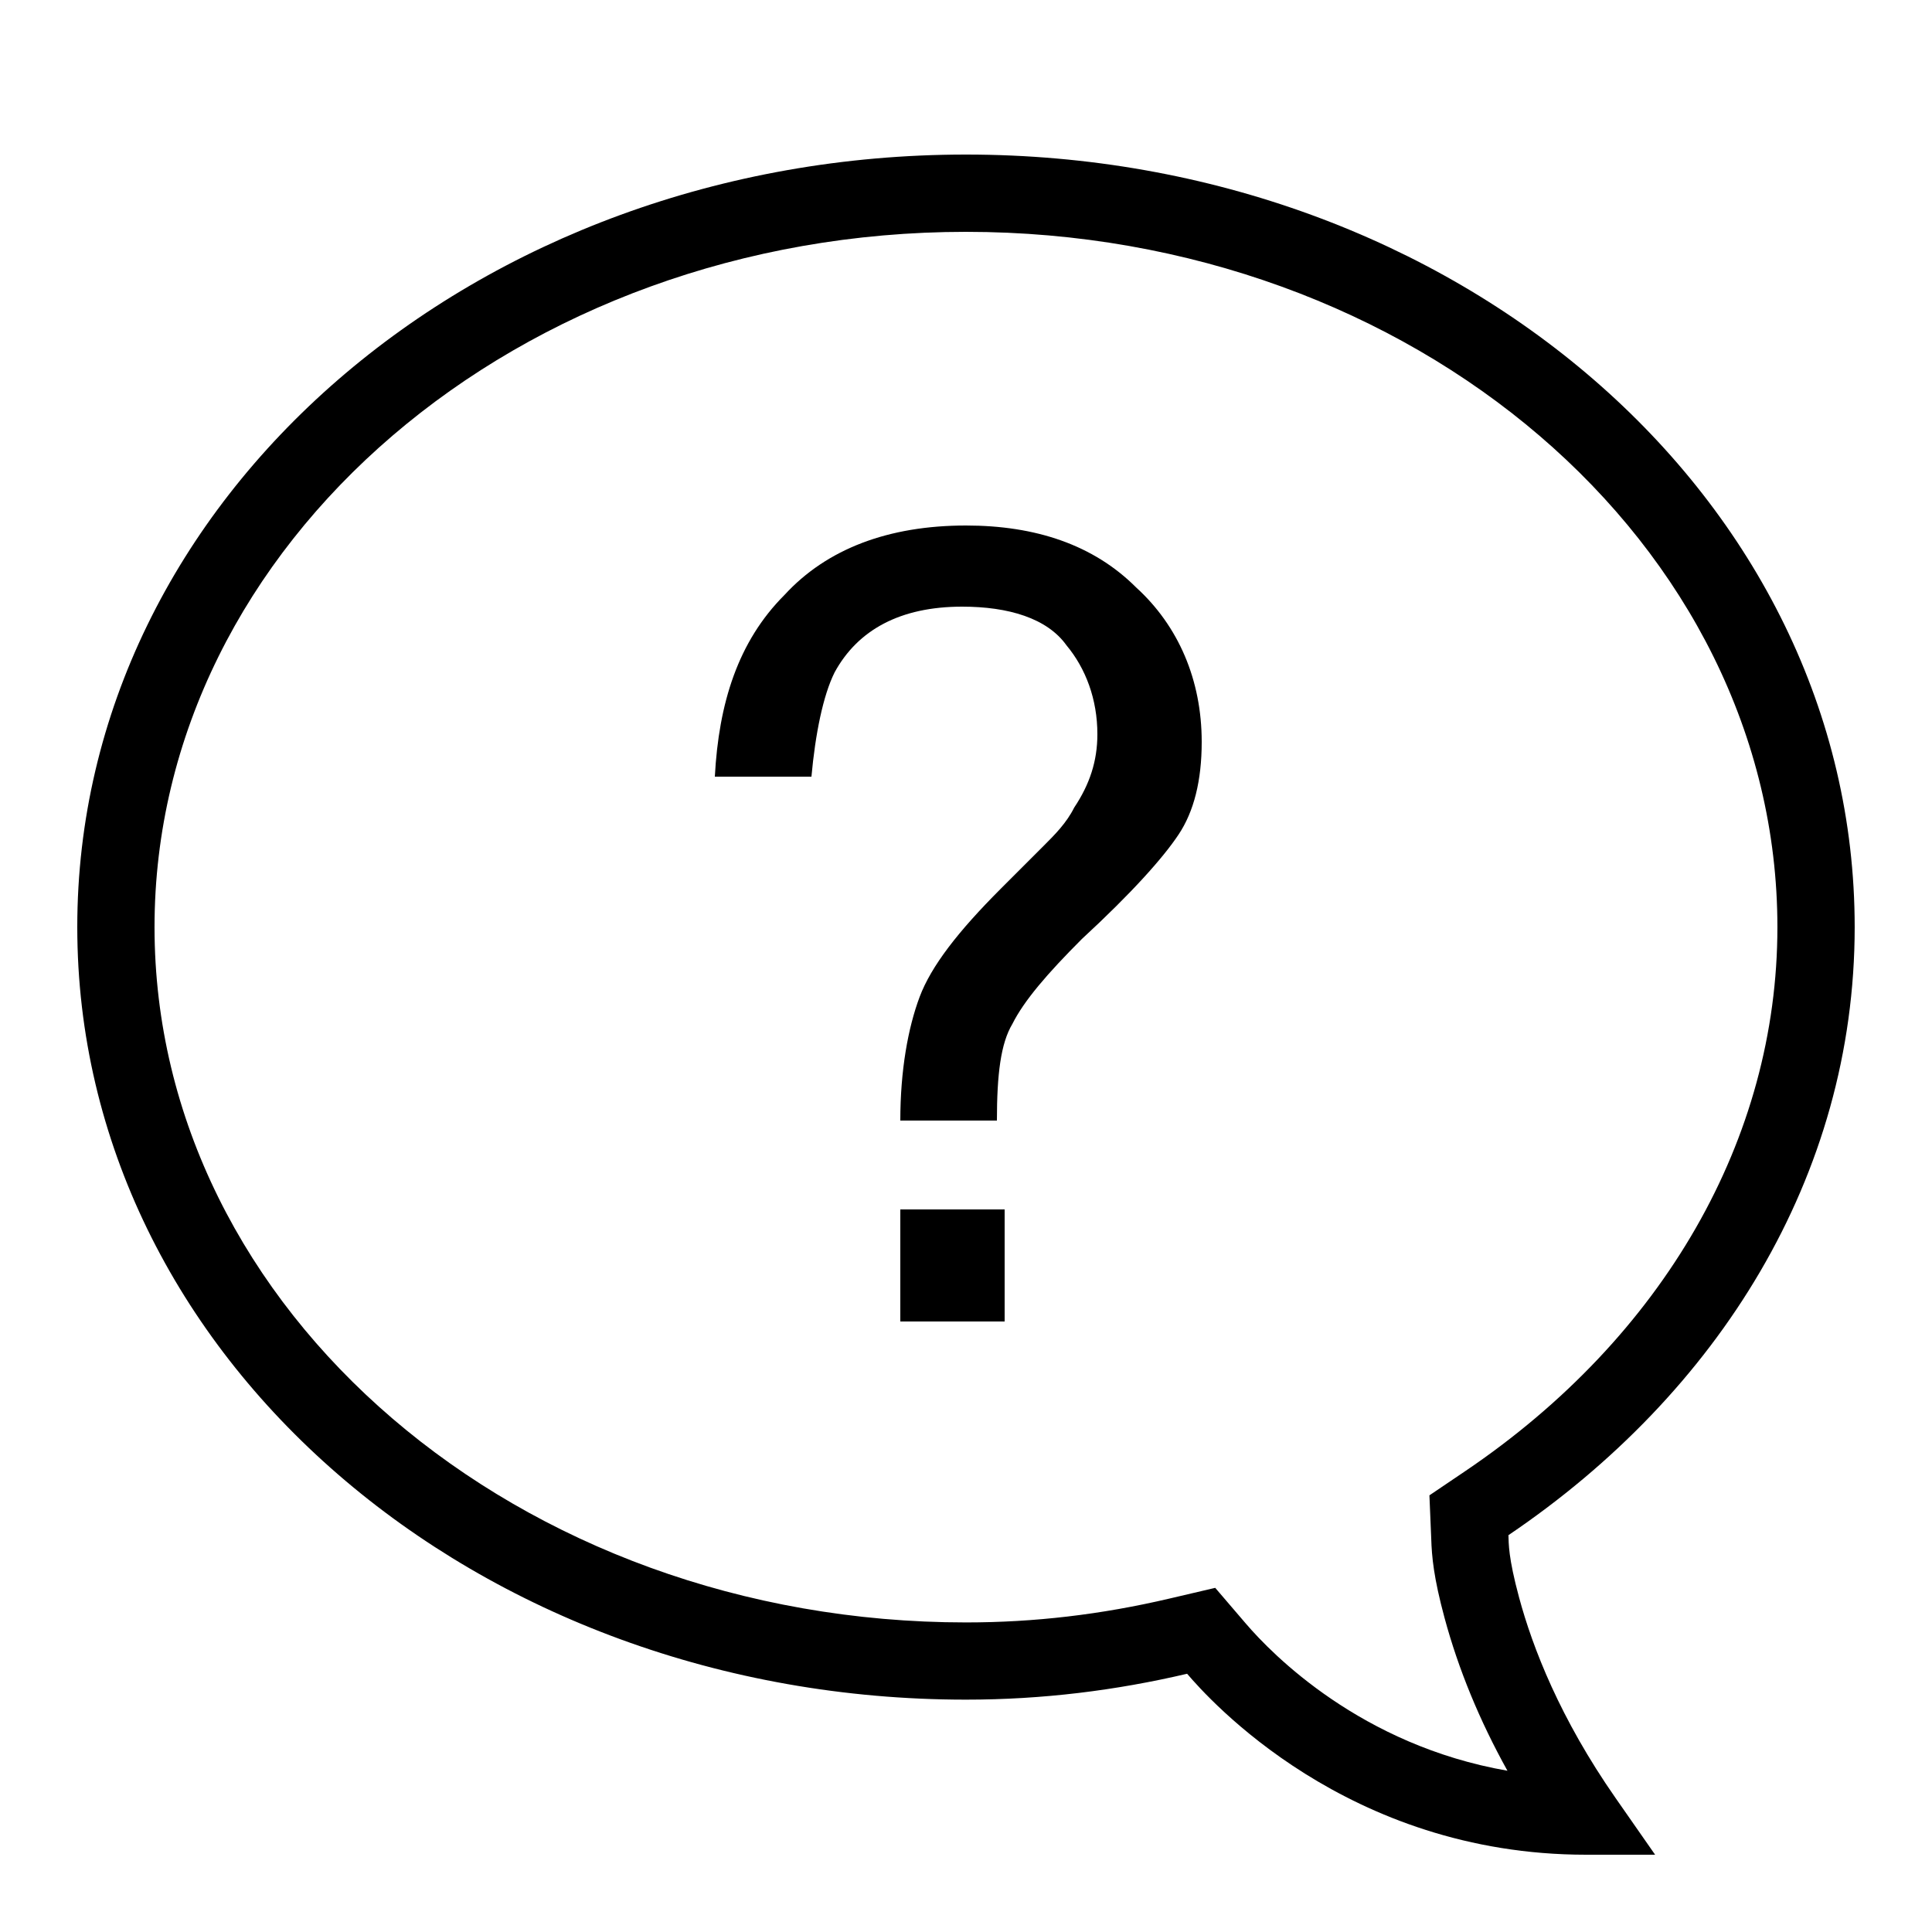
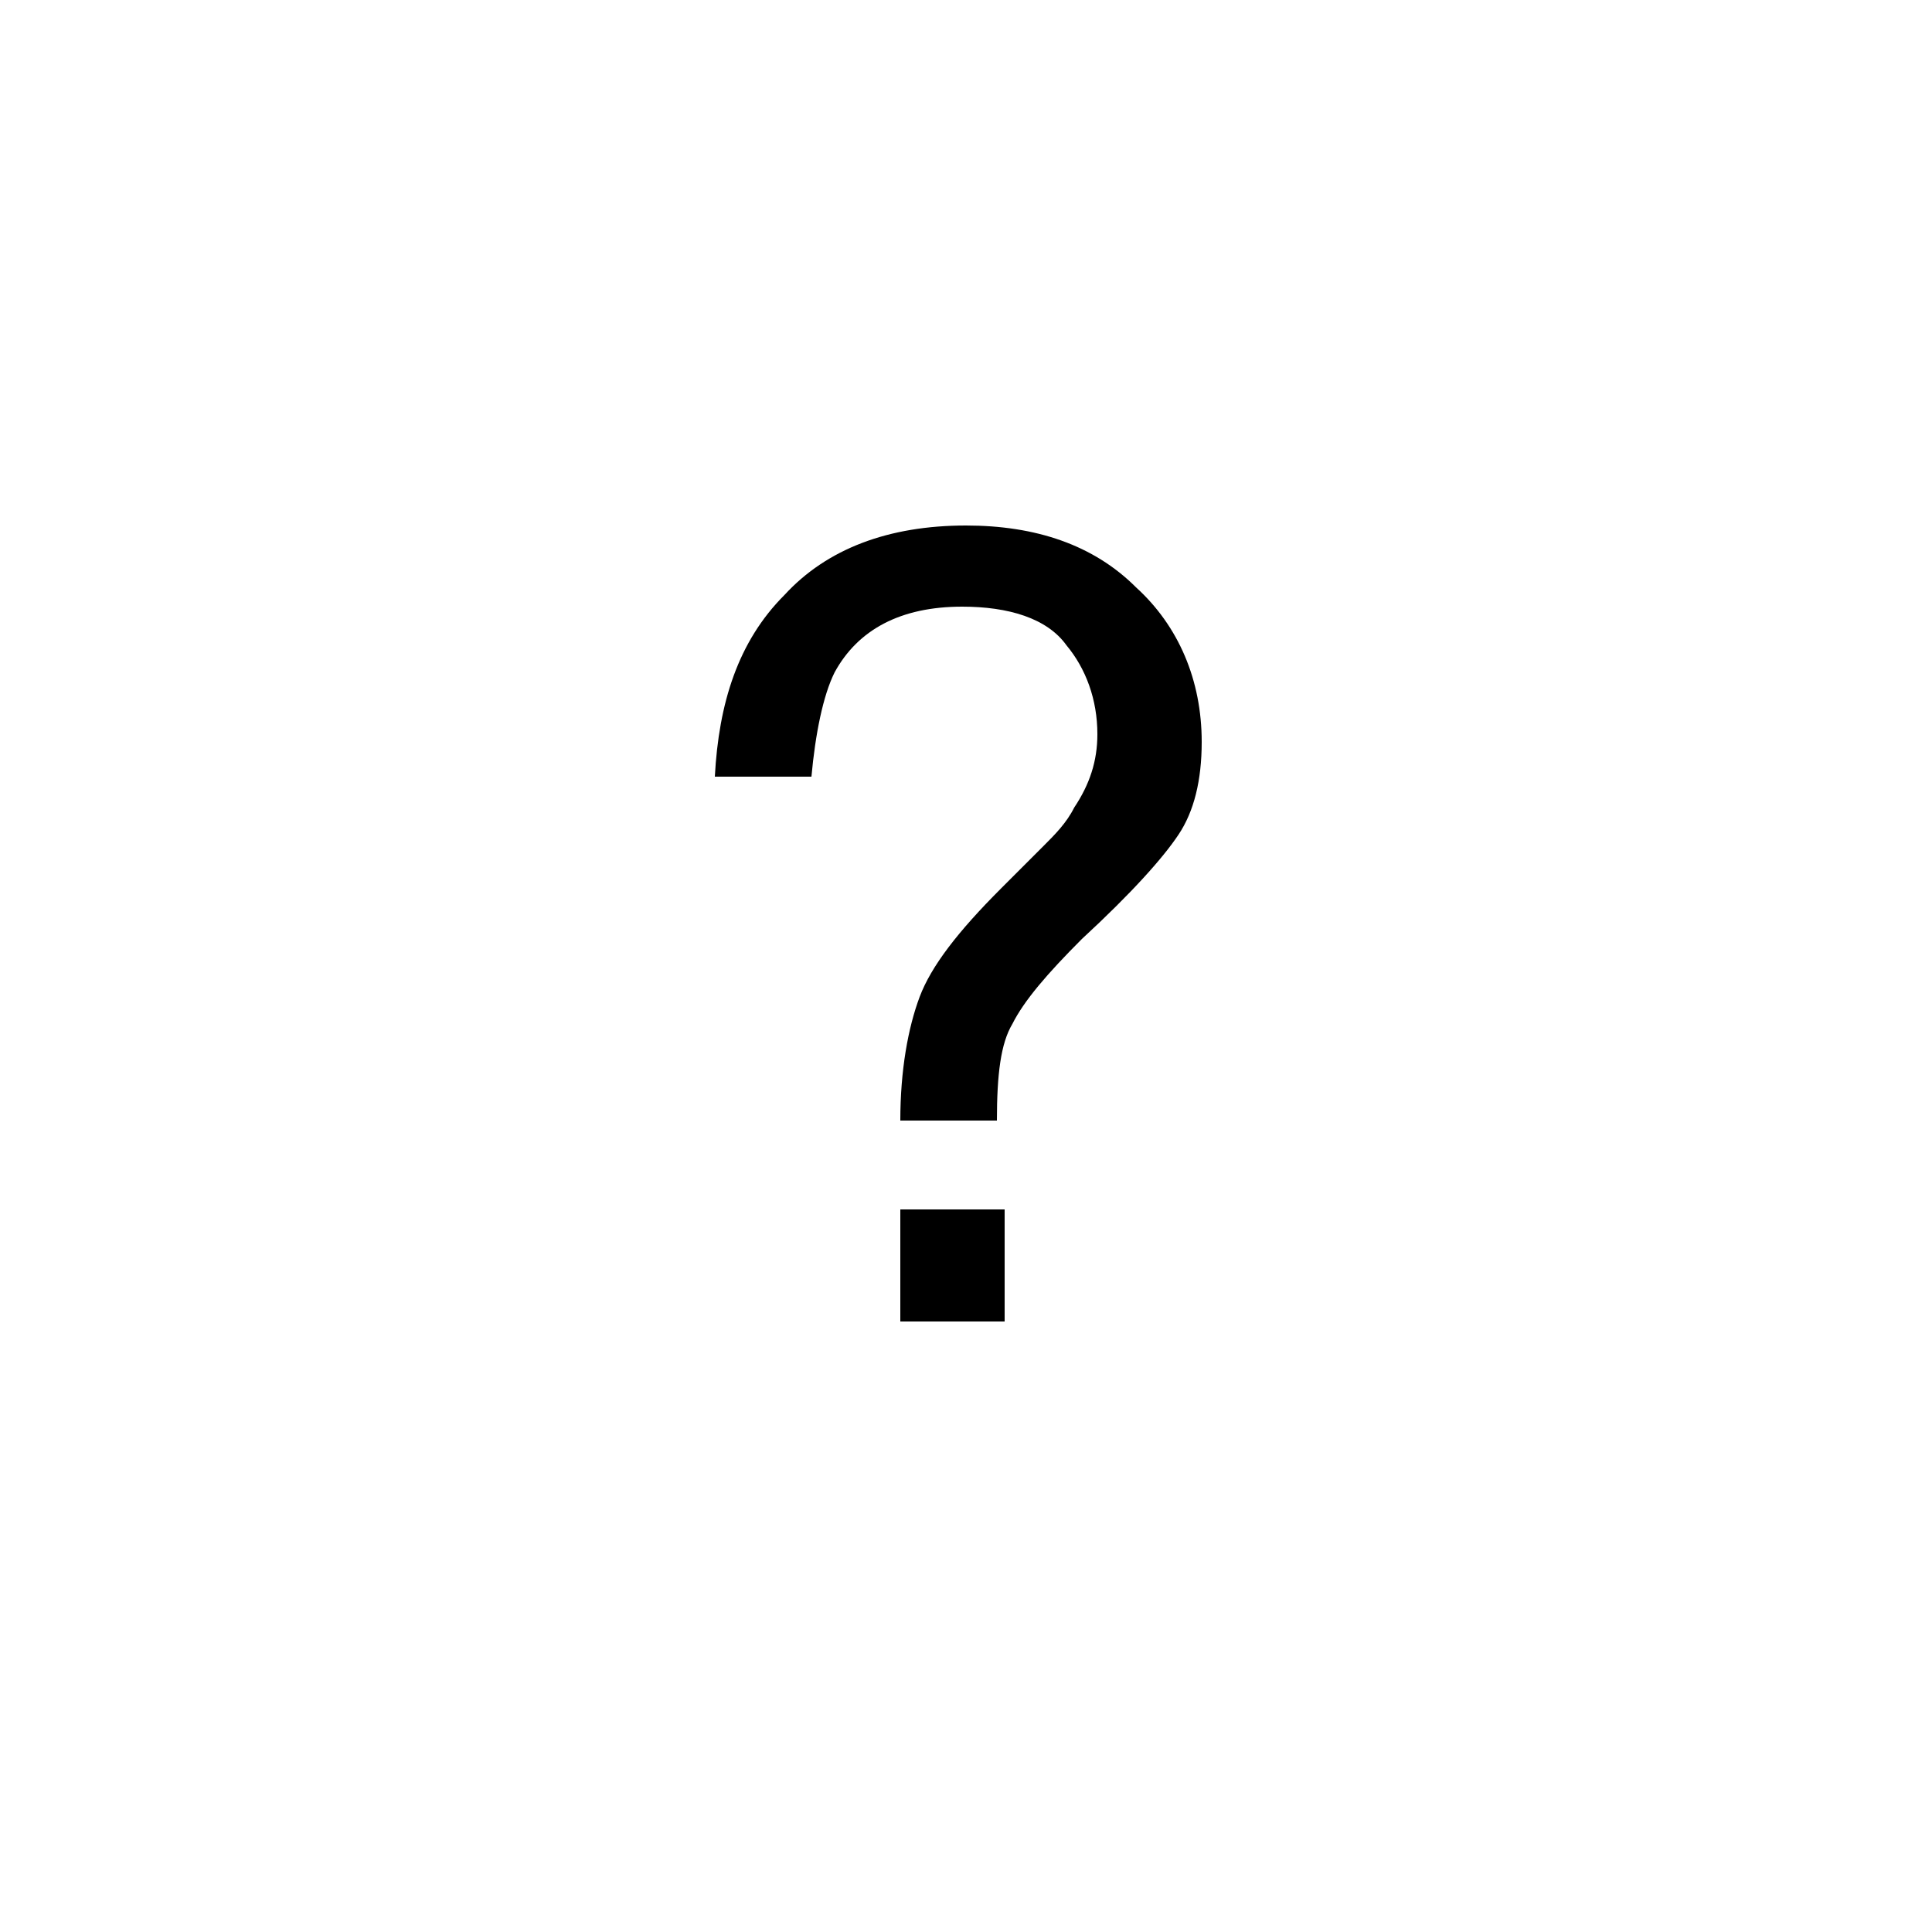
<svg xmlns="http://www.w3.org/2000/svg" width="60" height="60" viewBox="0 0 60 60" fill="none">
-   <path d="M29.999 7.2C16.104 7.2 4.799 16.886 4.799 28.793C4.799 40.699 16.104 50.386 29.999 50.386C32.124 50.386 34.192 50.143 36.318 49.645L37.74 49.312L38.689 50.42C39.511 51.38 42.268 54.2 46.815 54.992C45.946 53.428 45.291 51.836 44.86 50.239C44.525 48.998 44.465 48.346 44.448 47.778L44.392 46.439L45.502 45.689C51.665 41.522 55.199 35.364 55.199 28.793C55.199 16.886 43.894 7.2 29.999 7.2ZM29.999 4.8C45.204 4.8 57.599 15.456 57.599 28.793C57.599 36.536 53.359 43.273 46.846 47.676C46.856 47.935 46.837 48.355 47.177 49.613C47.598 51.172 48.448 53.366 50.175 55.842L51.401 57.6H49.258C41.83 57.6 37.531 52.758 36.867 51.98C34.653 52.499 32.377 52.784 30 52.784C14.795 52.784 2.4 42.13 2.4 28.792C2.399 15.455 14.794 4.8 29.999 4.8Z" fill="black" />
  <path d="M24.36 18.48C25.68 17.04 27.6 16.32 30 16.32C32.16 16.32 33.96 16.92 35.28 18.24C36.6 19.44 37.32 21.12 37.32 23.04C37.32 24.24 37.08 25.2 36.6 25.92C36.12 26.64 35.16 27.72 33.6 29.16C32.52 30.24 31.8 31.08 31.44 31.8C31.08 32.4 30.96 33.36 30.96 34.8H27.96C27.96 33.24 28.2 31.92 28.56 30.96C28.92 30 29.76 28.92 31.08 27.6L32.4 26.28C32.76 25.92 33.12 25.56 33.36 25.08C33.84 24.36 34.08 23.64 34.08 22.8C34.08 21.72 33.72 20.76 33.12 20.04C32.52 19.2 31.32 18.84 29.88 18.84C27.96 18.84 26.64 19.56 25.92 20.88C25.56 21.6 25.32 22.8 25.2 24.12H22.2C22.32 21.84 22.92 19.92 24.36 18.48ZM27.96 37.56H31.2V41.04H27.96V37.56Z" fill="black" />
</svg>